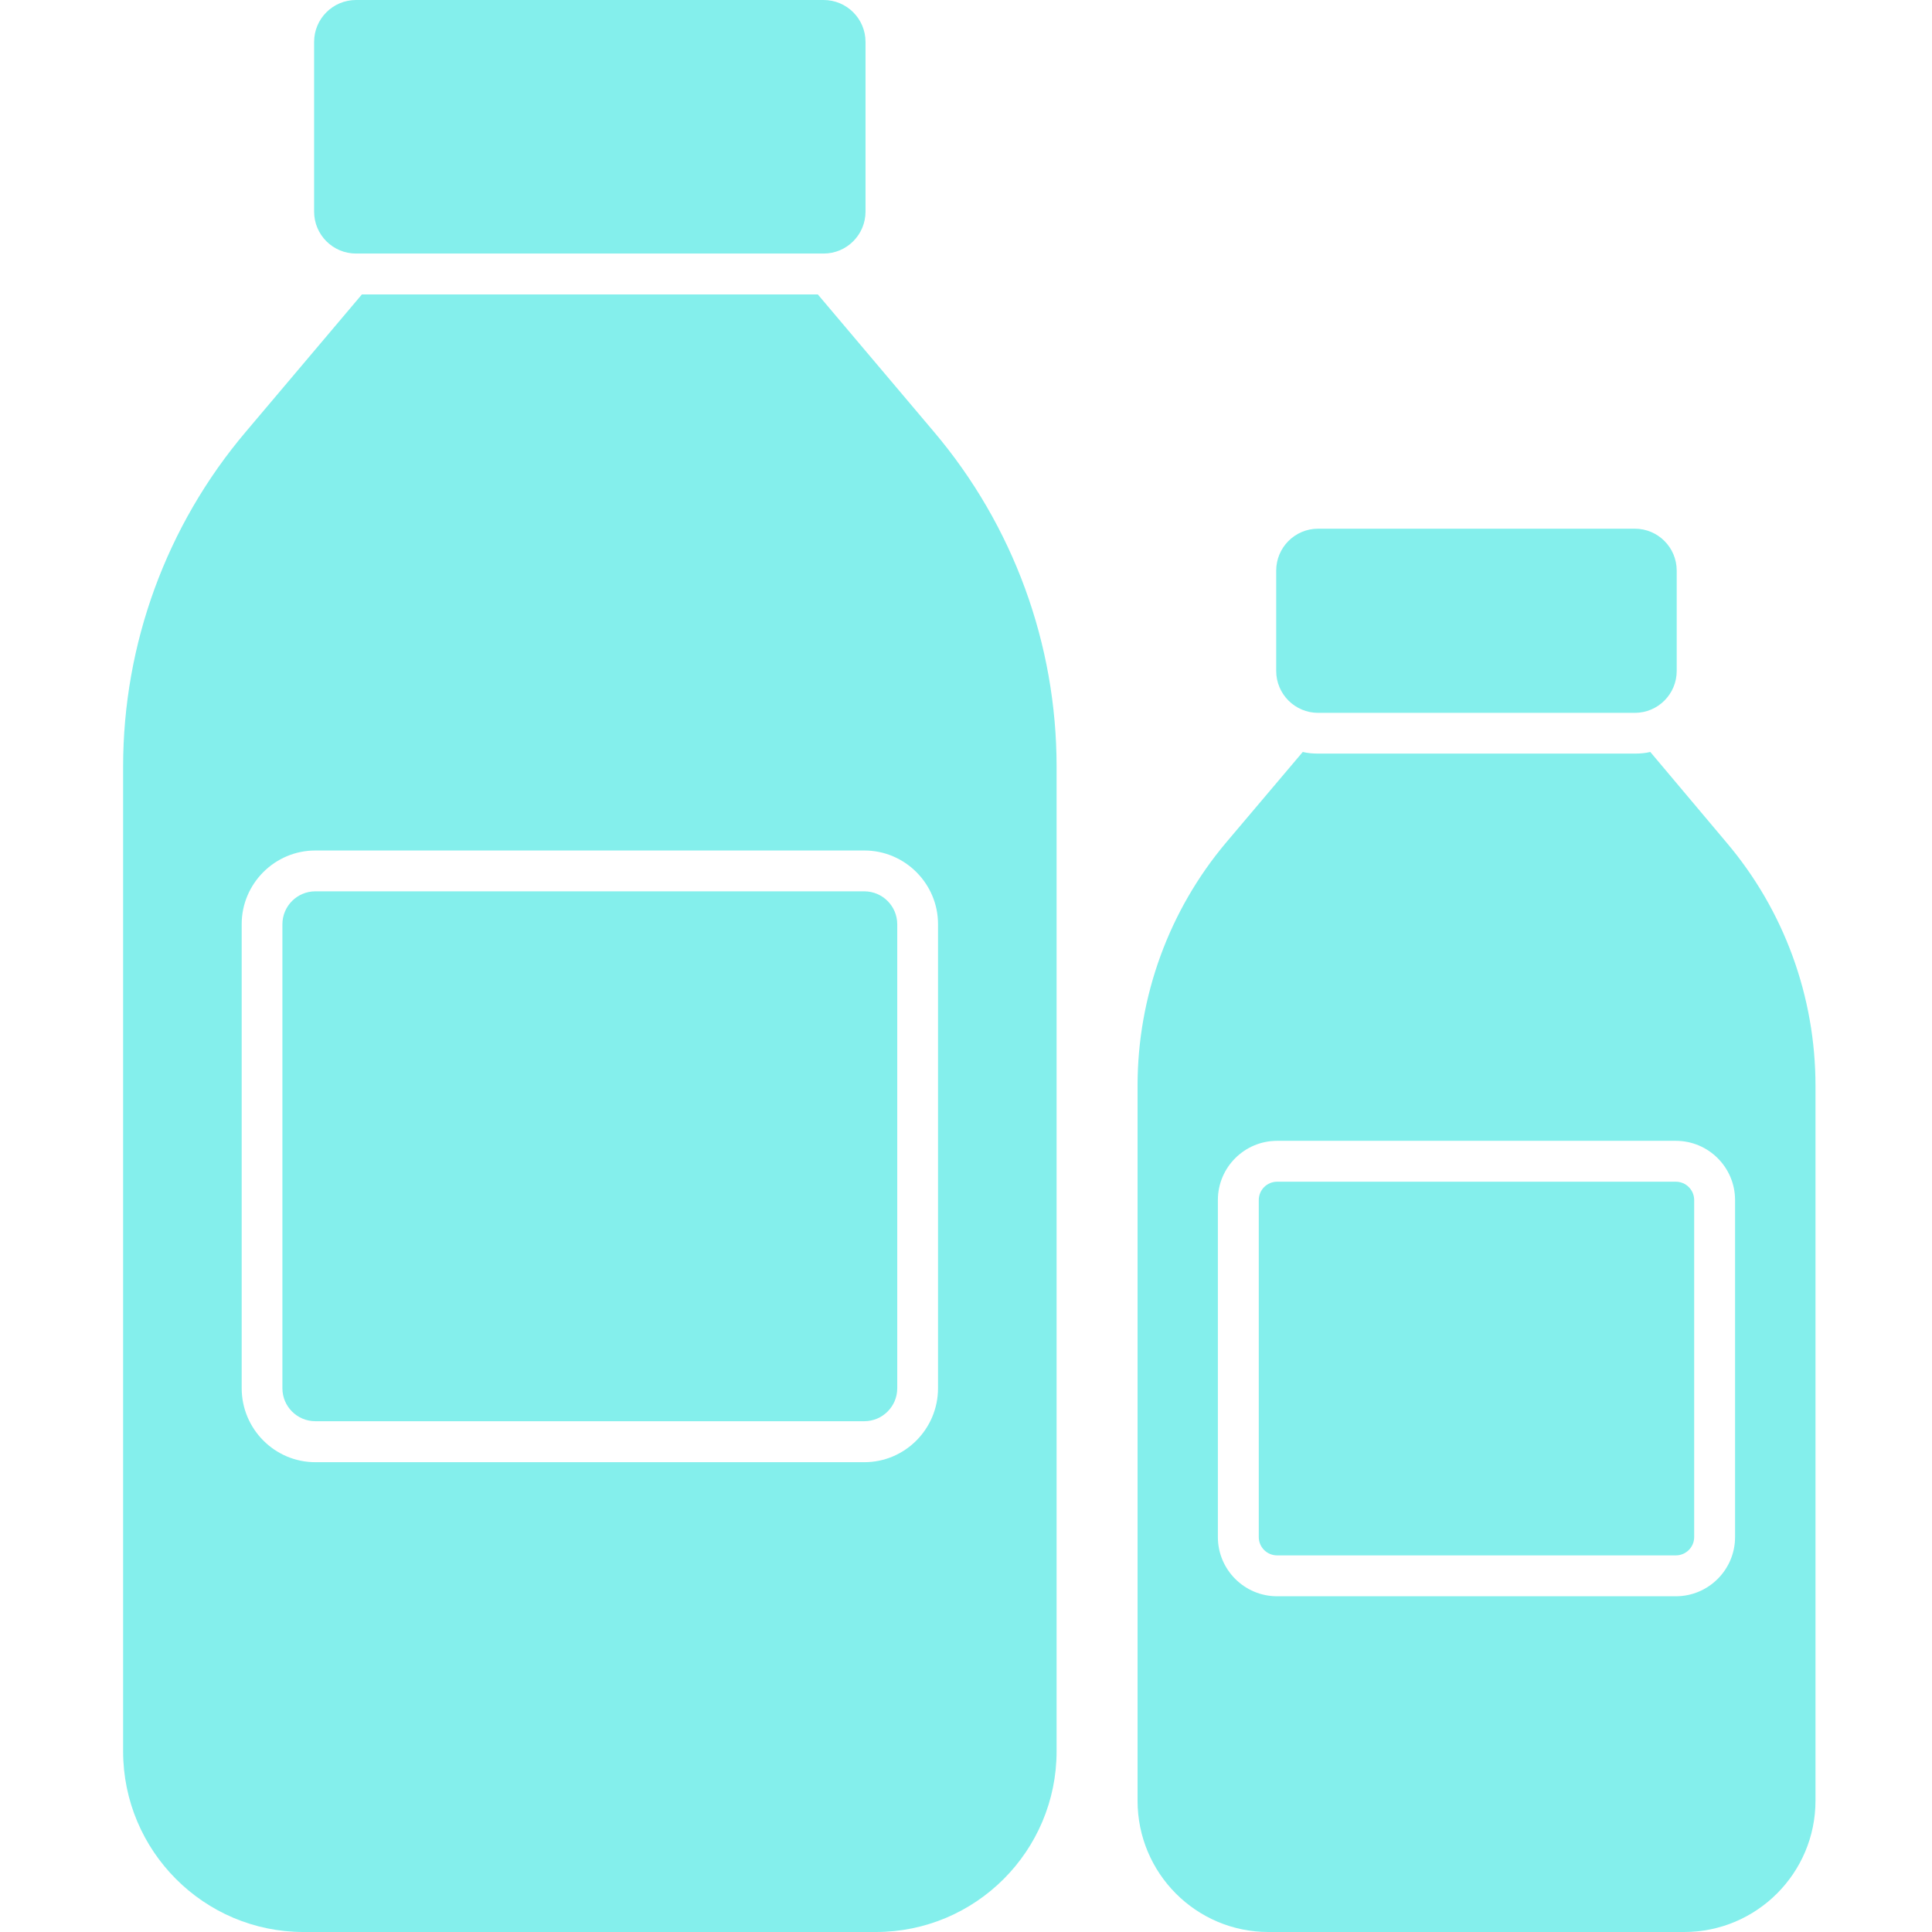
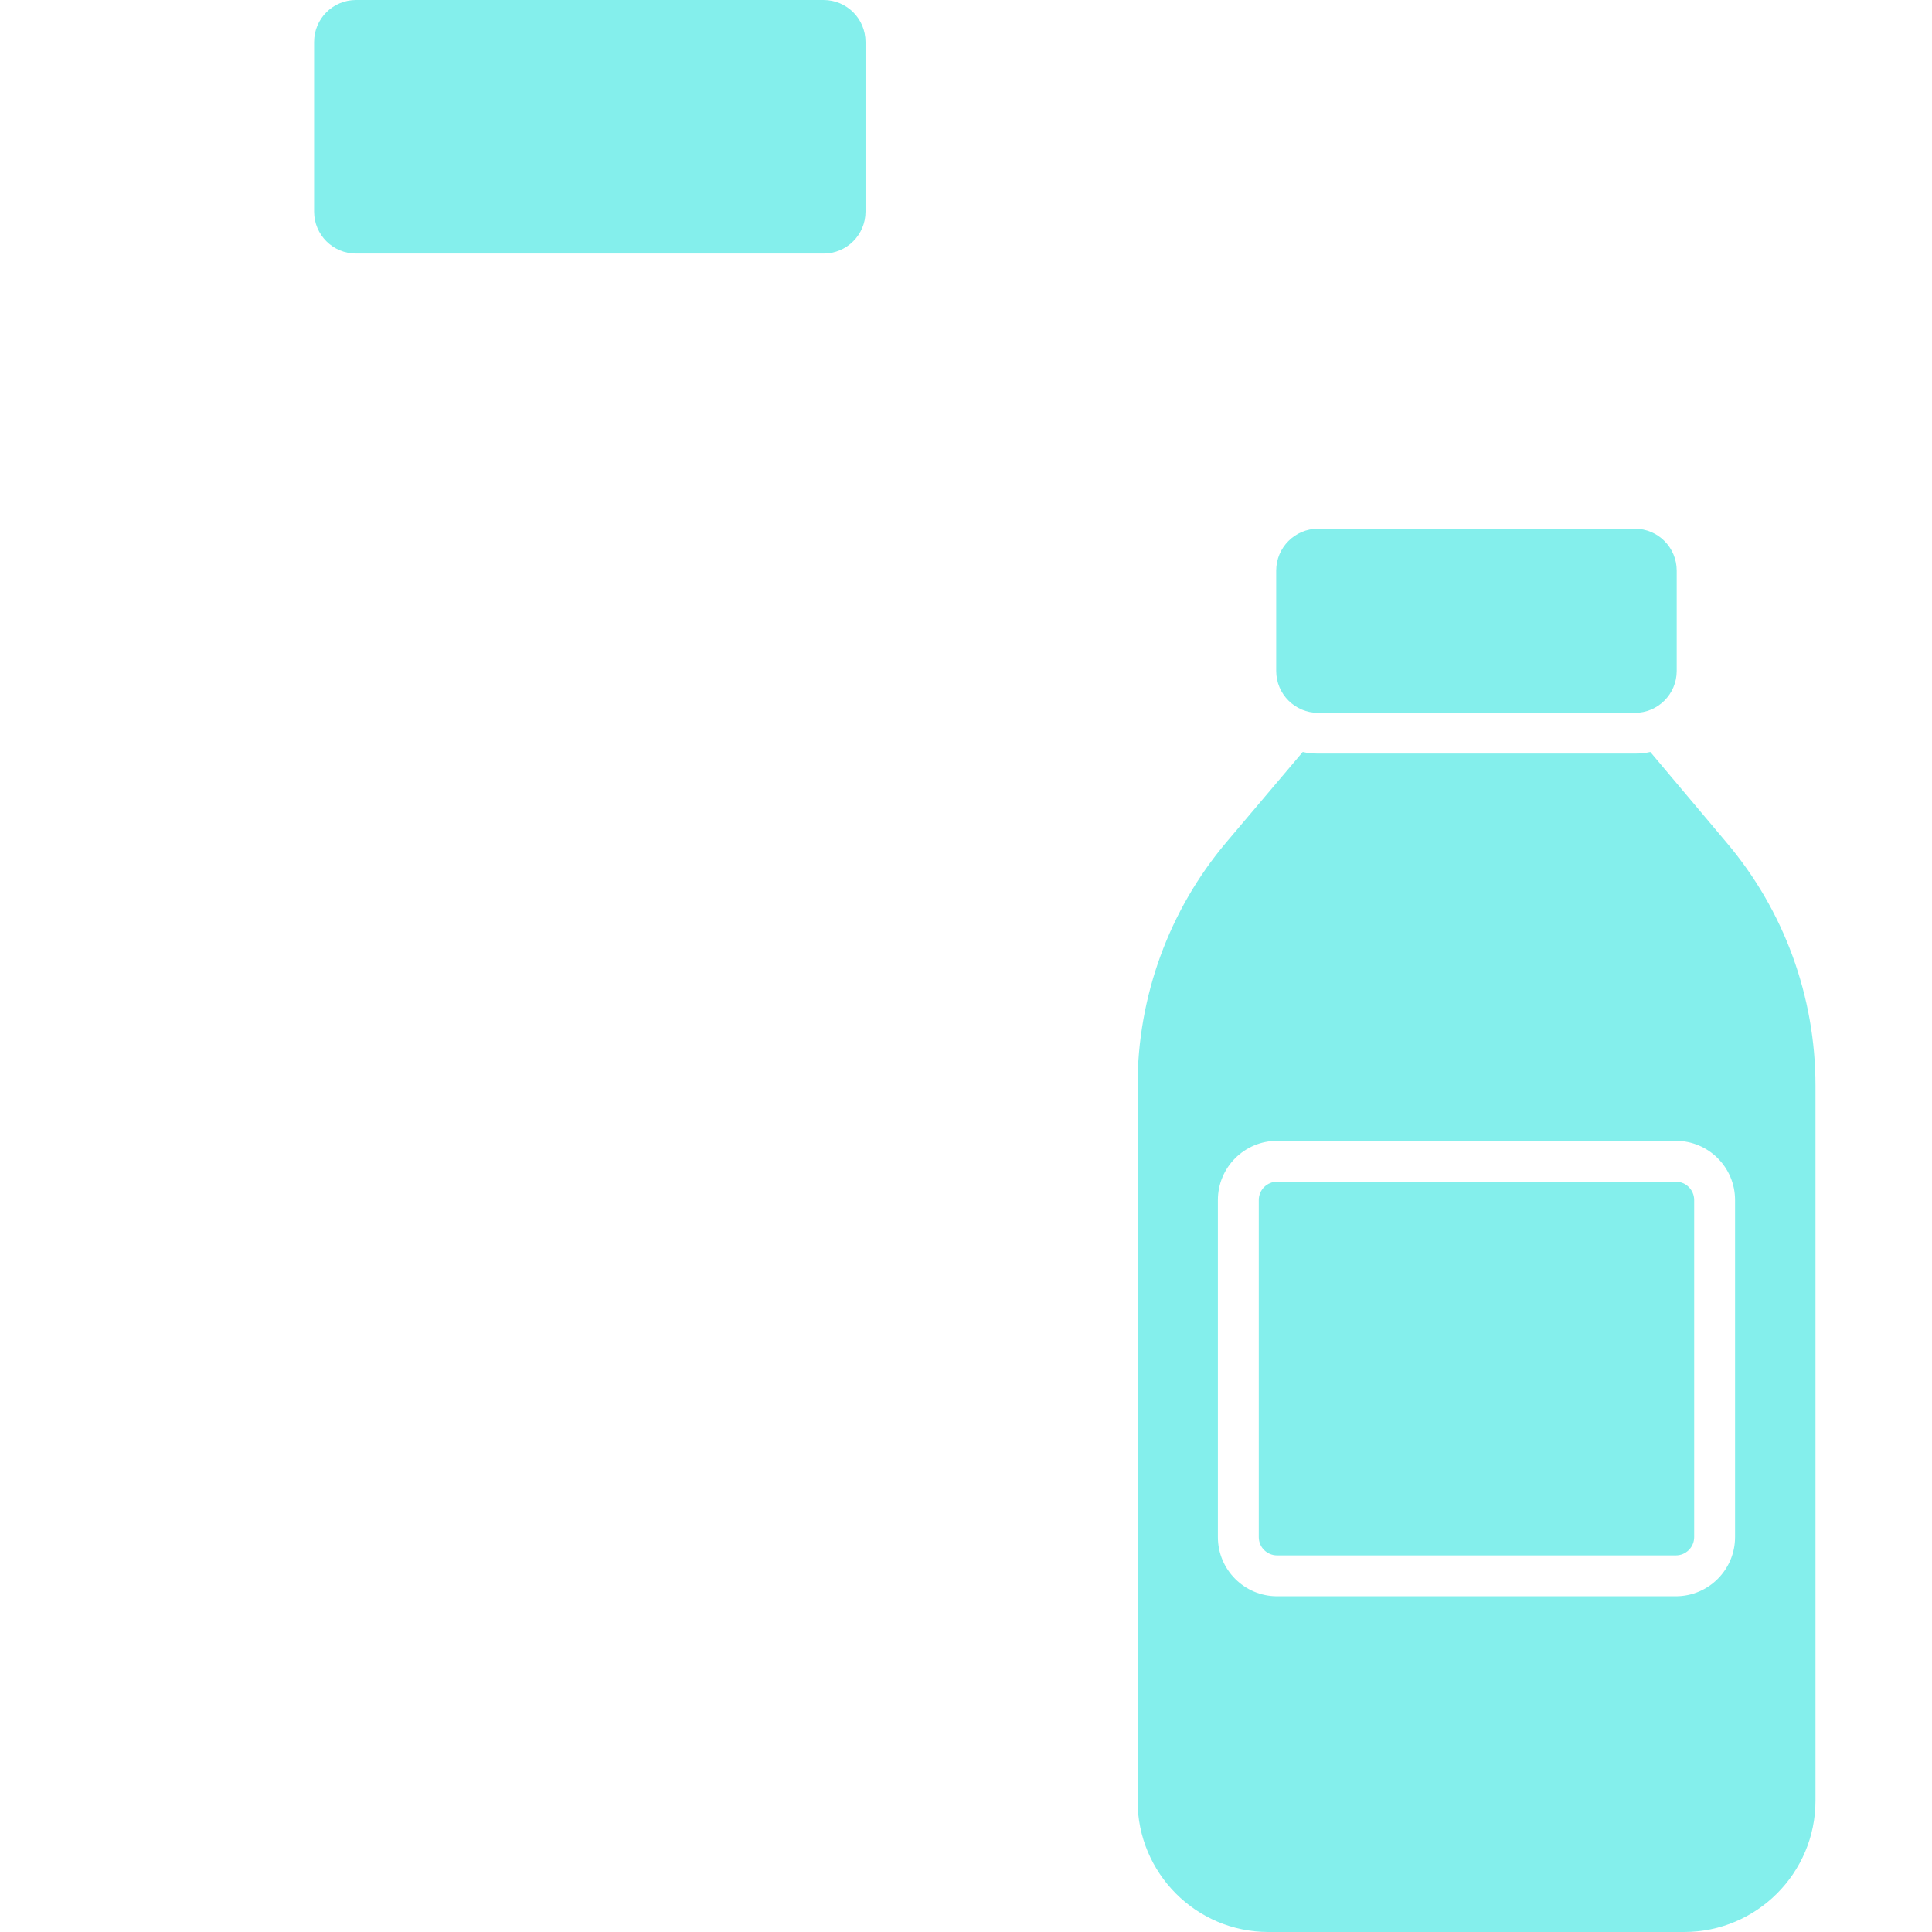
<svg xmlns="http://www.w3.org/2000/svg" width="204px" height="204px" viewBox="0 0 204 204" version="1.1">
  <title>Artboard Copy 18</title>
  <g id="Artboard-Copy-18" stroke="none" stroke-width="1" fill="none" fill-rule="evenodd">
    <g id="syrup_9395583" transform="translate(13, 0)" fill="#84EFEC" fill-rule="nonzero">
      <path d="M159.618,75.27 L126.18,75.27 C123.736,75.27 121.754,73.288 121.754,70.844 L121.754,60.251 C121.754,57.806 123.736,55.824 126.18,55.824 L159.618,55.824 C162.063,55.824 164.044,57.806 164.044,60.251 L164.044,70.844 C164.044,73.288 162.063,75.27 159.618,75.27 Z" id="Path" />
      <path d="M73.963,26.772 L24.593,26.772 C22.149,26.772 20.167,24.79 20.167,22.346 L20.167,4.426 C20.167,1.982 22.149,-7.93888625e-15 24.593,-7.93888625e-15 L73.963,-7.93888625e-15 C76.408,-7.93888625e-15 78.39,1.982 78.39,4.426 L78.39,22.346 C78.39,24.79 76.408,26.772 73.963,26.772 Z" id="Path" />
      <g id="Group" transform="translate(0, 31.087)">
-         <path d="M78.262,63.029 L20.293,63.029 C18.379,63.029 16.819,64.589 16.819,66.508 L16.819,115.504 C16.819,117.419 18.379,118.979 20.293,118.979 L78.262,118.979 C80.18,118.979 81.74,117.419 81.74,115.504 L81.74,66.508 C81.74,64.589 80.18,63.029 78.262,63.029 Z" id="Path" />
-         <path d="M85.614,14.507 L73.353,-1.9053327e-14 L25.214,-1.9053327e-14 L12.952,14.507 C4.576,24.394 0,36.914 0,49.866 L0,153.83 C0,164.364 8.548,172.913 19.039,172.913 L79.483,172.913 C90.018,172.913 98.566,164.364 98.566,153.83 L98.566,49.866 C98.566,36.914 93.99,24.394 85.614,14.507 L85.614,14.507 Z M86.046,115.491 C86.046,119.808 82.548,123.306 78.274,123.306 L20.292,123.306 C16.017,123.306 12.52,119.808 12.52,115.491 L12.52,66.489 C12.52,62.214 16.017,58.717 20.292,58.717 L78.274,58.717 C82.548,58.717 86.046,62.214 86.046,66.489 L86.046,115.491 L86.046,115.491 Z" id="Shape" />
-       </g>
+         </g>
      <g id="Group" transform="translate(107.115, 79.4)">
        <path d="M56.837,45.377 L14.734,45.377 C13.667,45.377 12.799,46.246 12.799,47.312 L12.799,82.901 C12.799,83.968 13.667,84.833 14.734,84.833 L56.837,84.833 C57.904,84.833 58.773,83.968 58.773,82.901 L58.773,47.312 C58.773,46.246 57.904,45.377 56.837,45.377 L56.837,45.377 Z" id="Path" />
        <path d="M62.171,9.541 L54.141,0 C53.622,0.129 53.061,0.172 52.5,0.172 L19.083,0.172 C18.522,0.172 17.961,0.129 17.443,0 L9.369,9.541 C3.324,16.708 0,25.818 0,35.23 L0,110.741 C0,118.383 6.174,124.6 13.816,124.6 L57.724,124.6 C65.366,124.6 71.582,118.383 71.582,110.741 L71.582,35.23 C71.582,25.818 68.258,16.708 62.171,9.541 L62.171,9.541 Z M63.09,82.901 C63.09,86.346 60.286,89.15 56.837,89.15 L14.734,89.15 C11.285,89.15 8.481,86.346 8.481,82.901 L8.481,47.312 C8.481,43.863 11.285,41.06 14.734,41.06 L56.837,41.06 C60.286,41.06 63.09,43.863 63.09,47.312 L63.09,82.901 Z" id="Shape" />
      </g>
    </g>
  </g>
</svg>